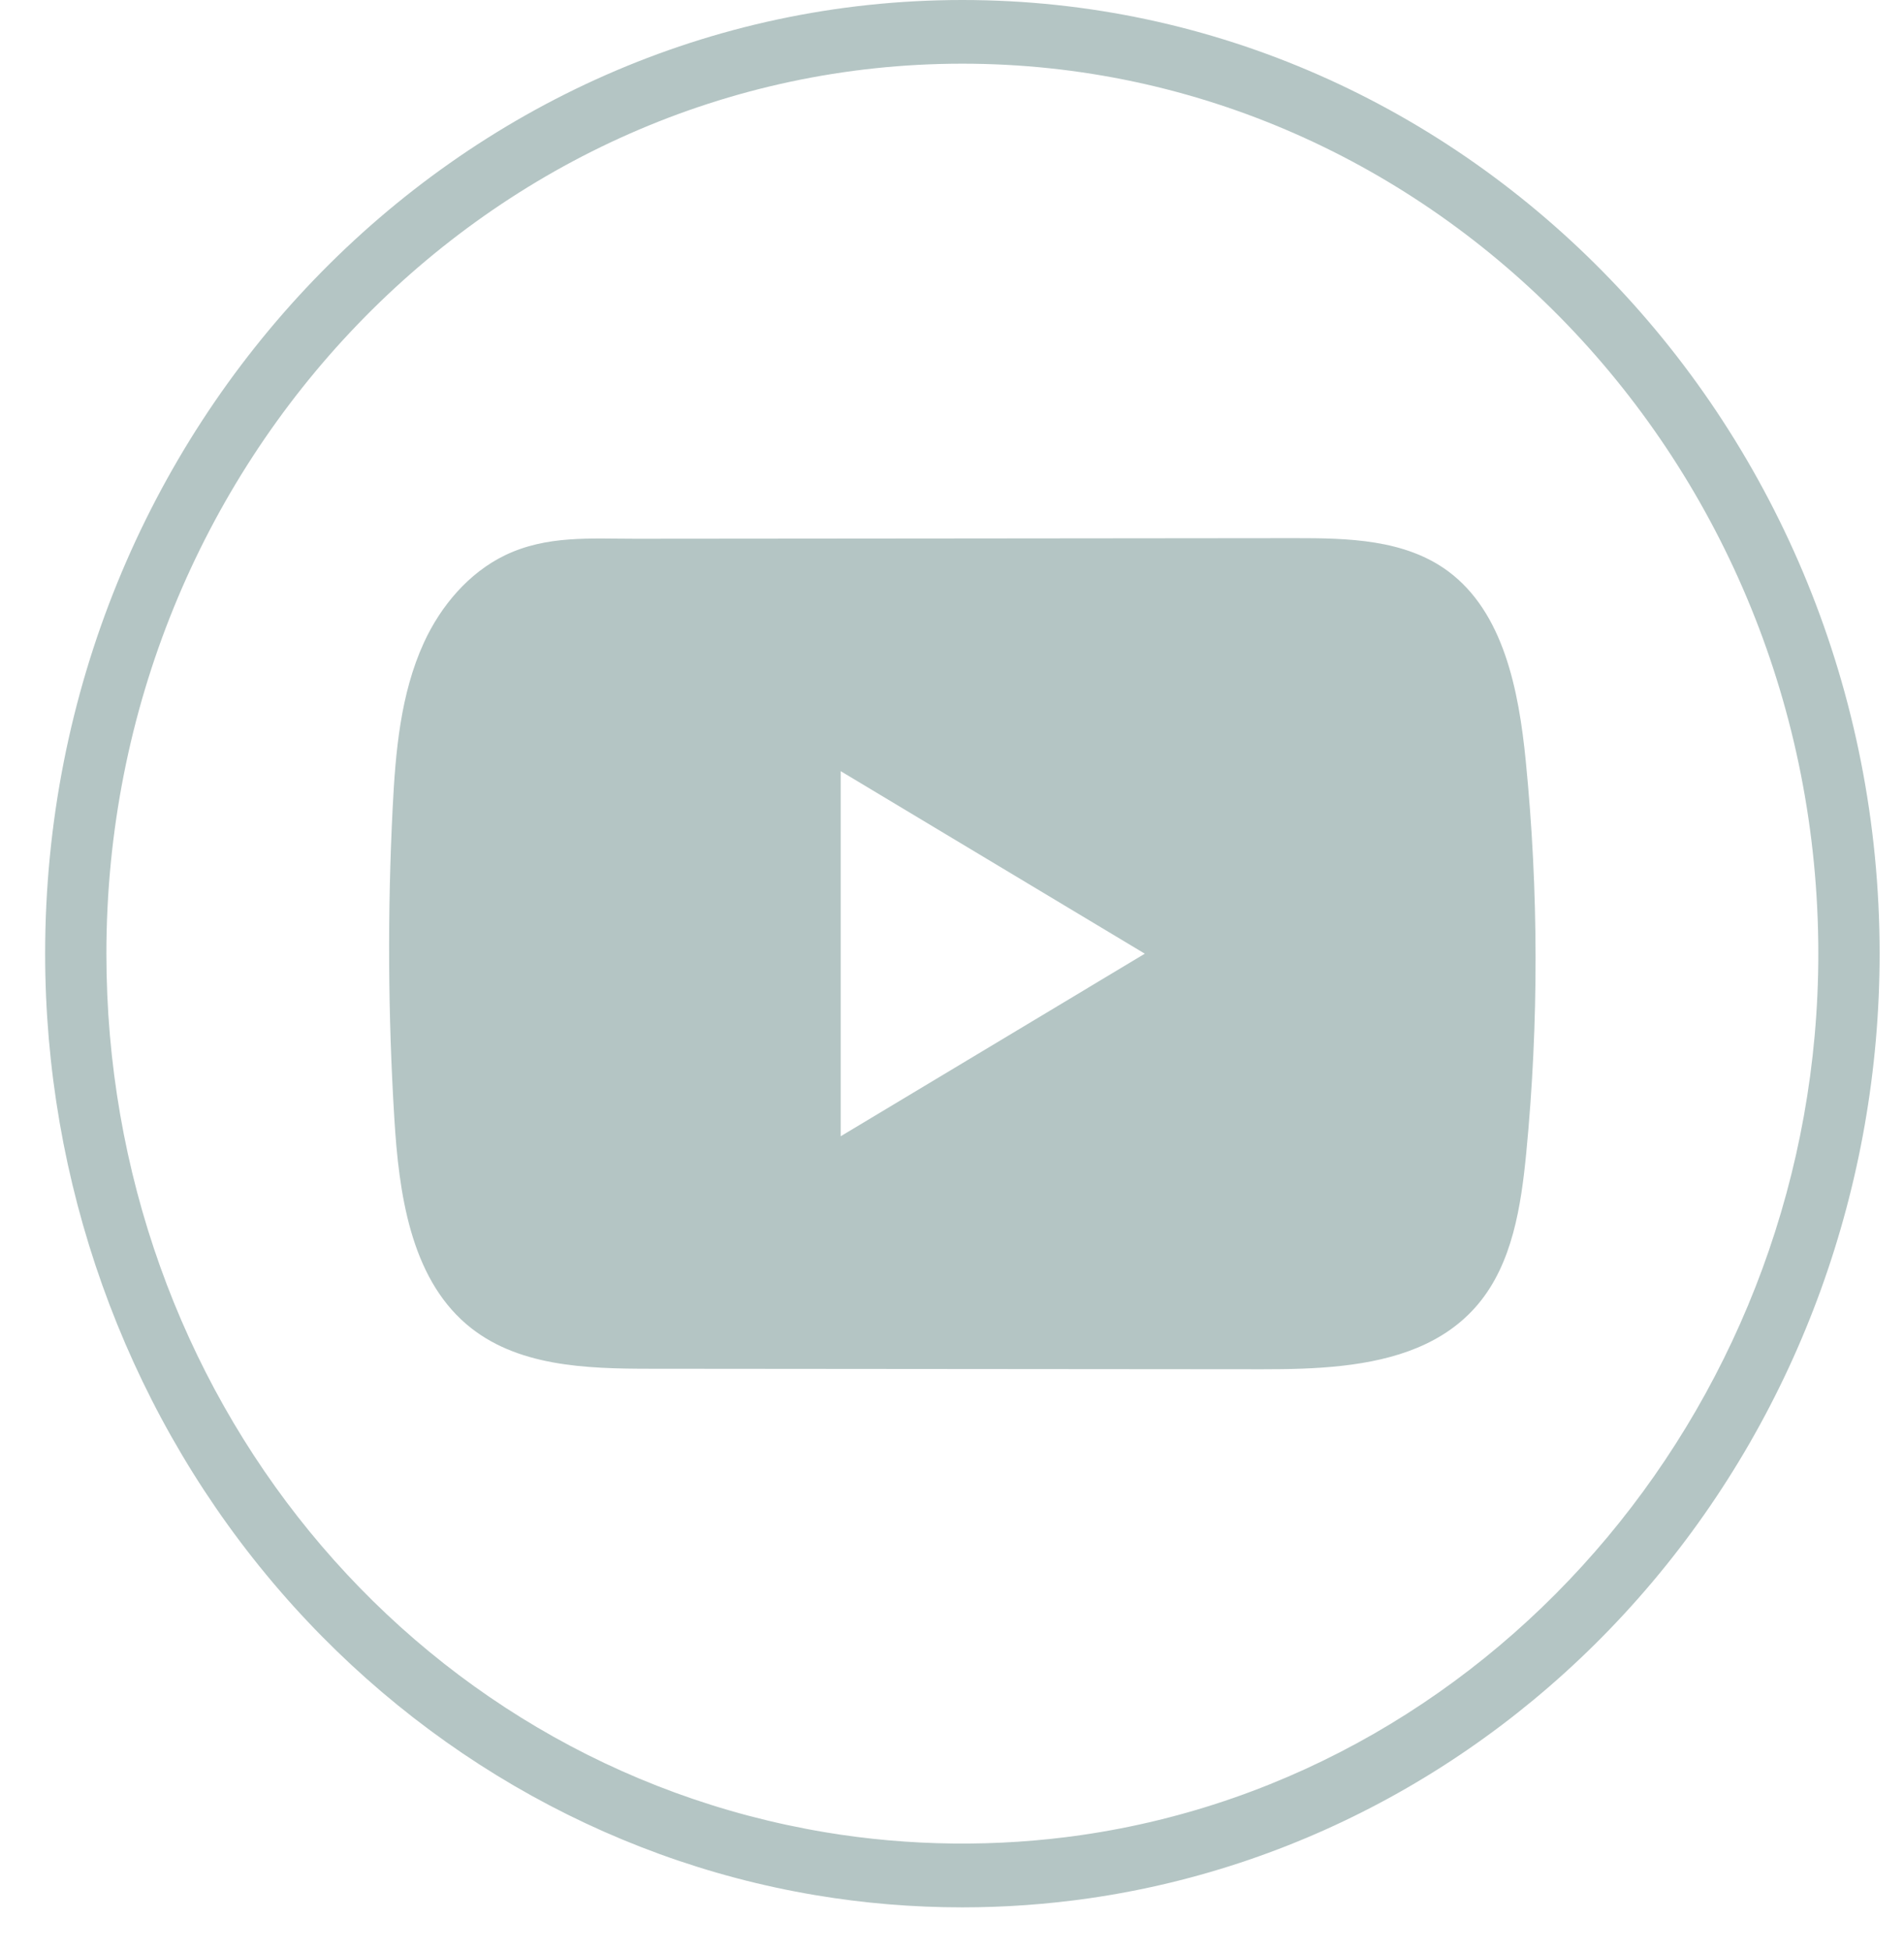
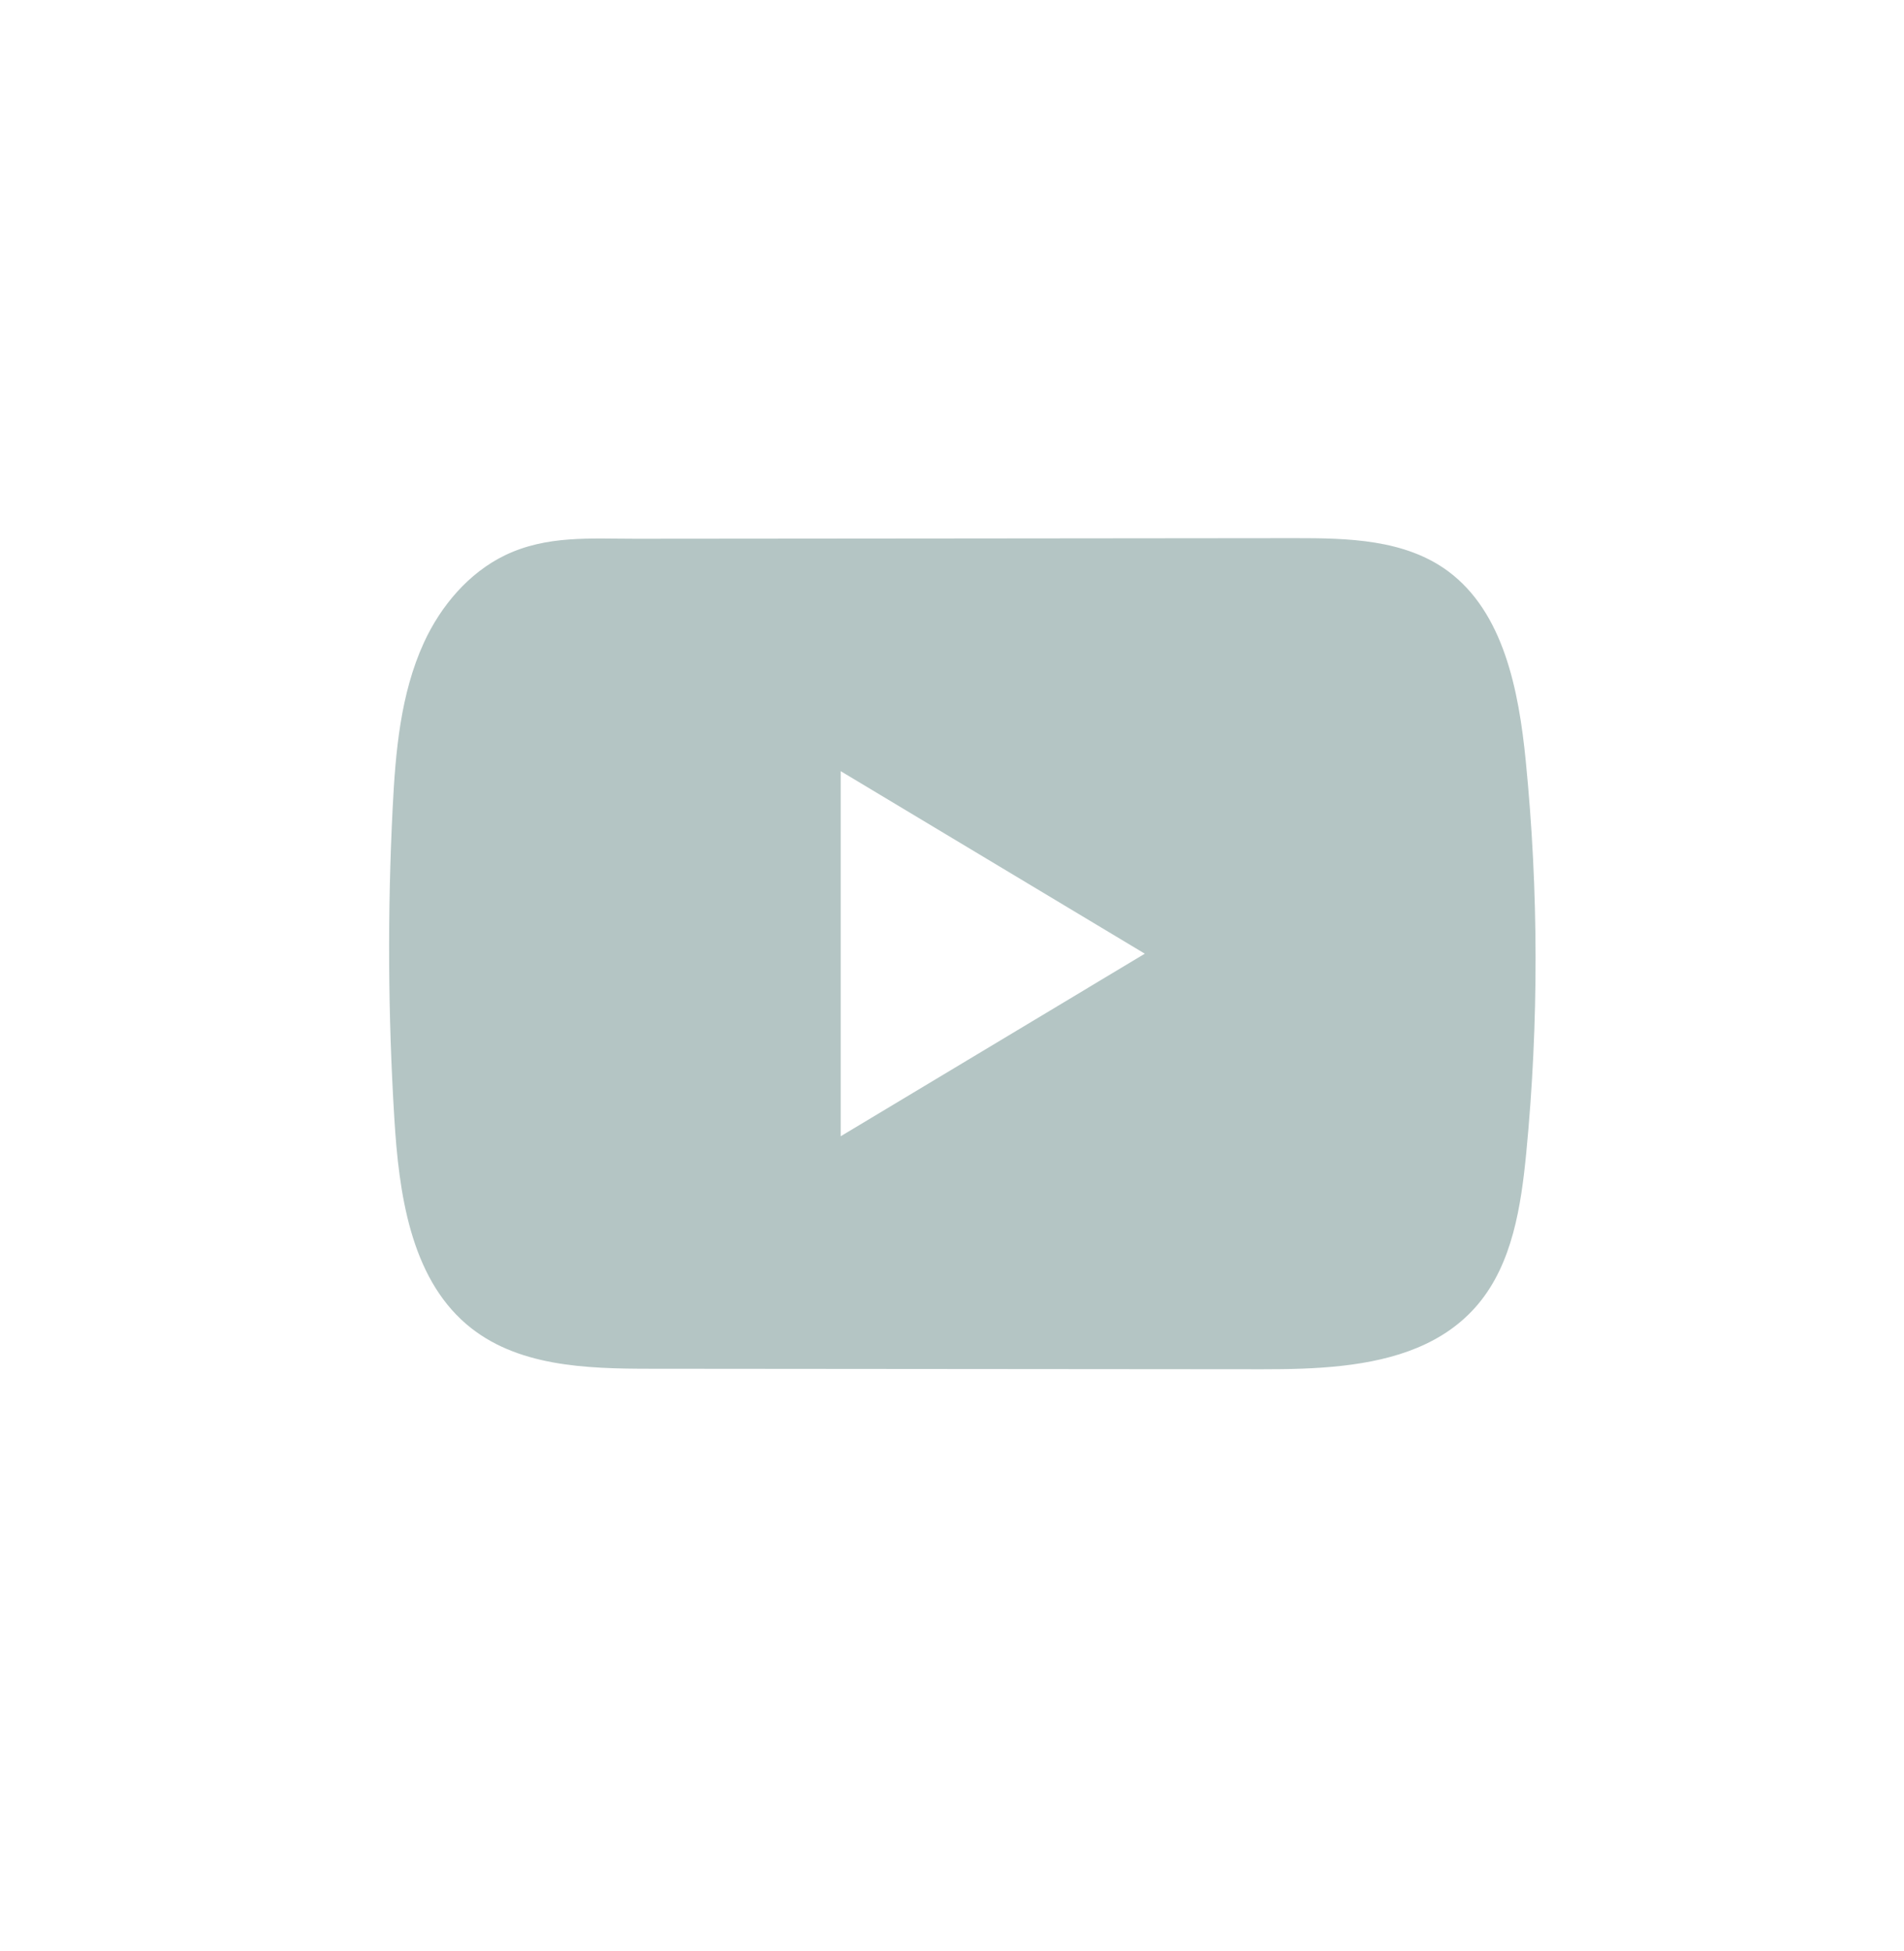
<svg xmlns="http://www.w3.org/2000/svg" width="41" height="42" viewBox="0 0 41 42" fill="none">
-   <path d="M20.723 41.061C19.661 41.061 18.597 40.973 17.559 40.798C12.978 40.031 8.78 37.584 5.739 33.906C2.665 30.189 0.972 25.439 0.972 20.53C0.972 9.209 9.833 0 20.723 0C31.613 0 40.475 9.21 40.475 20.53C40.475 25.514 38.736 30.32 35.576 34.063C32.447 37.771 28.149 40.185 23.472 40.863C22.568 40.994 21.642 41.061 20.723 41.061ZM20.723 1.371C10.56 1.371 2.291 9.966 2.291 20.53C2.291 29.989 8.801 37.943 17.769 39.444C19.576 39.747 21.471 39.768 23.29 39.504C32.334 38.195 39.155 30.037 39.155 20.53C39.155 9.966 30.886 1.371 20.722 1.371H20.723Z" fill="#B4C5C4" />
  <path d="M32.855 16.382C32.705 14.86 32.378 13.179 31.178 12.294C30.247 11.609 29.024 11.584 27.883 11.585C25.47 11.587 23.057 11.589 20.644 11.592C18.323 11.594 16.002 11.596 13.682 11.598C12.712 11.598 11.77 11.521 10.87 11.956C10.096 12.331 9.491 13.043 9.128 13.835C8.623 14.937 8.516 16.185 8.455 17.404C8.343 19.624 8.355 21.85 8.491 24.067C8.588 25.686 8.838 27.474 10.042 28.506C11.109 29.42 12.615 29.465 13.998 29.466C18.391 29.469 22.784 29.473 27.177 29.477C27.74 29.477 28.328 29.467 28.902 29.402C30.032 29.275 31.108 28.939 31.834 28.069C32.566 27.193 32.754 25.971 32.866 24.816C33.137 22.014 33.133 19.183 32.855 16.382ZM18.103 24.461V16.601L24.652 20.531L18.103 24.461Z" fill="#B4C5C4" />
</svg>